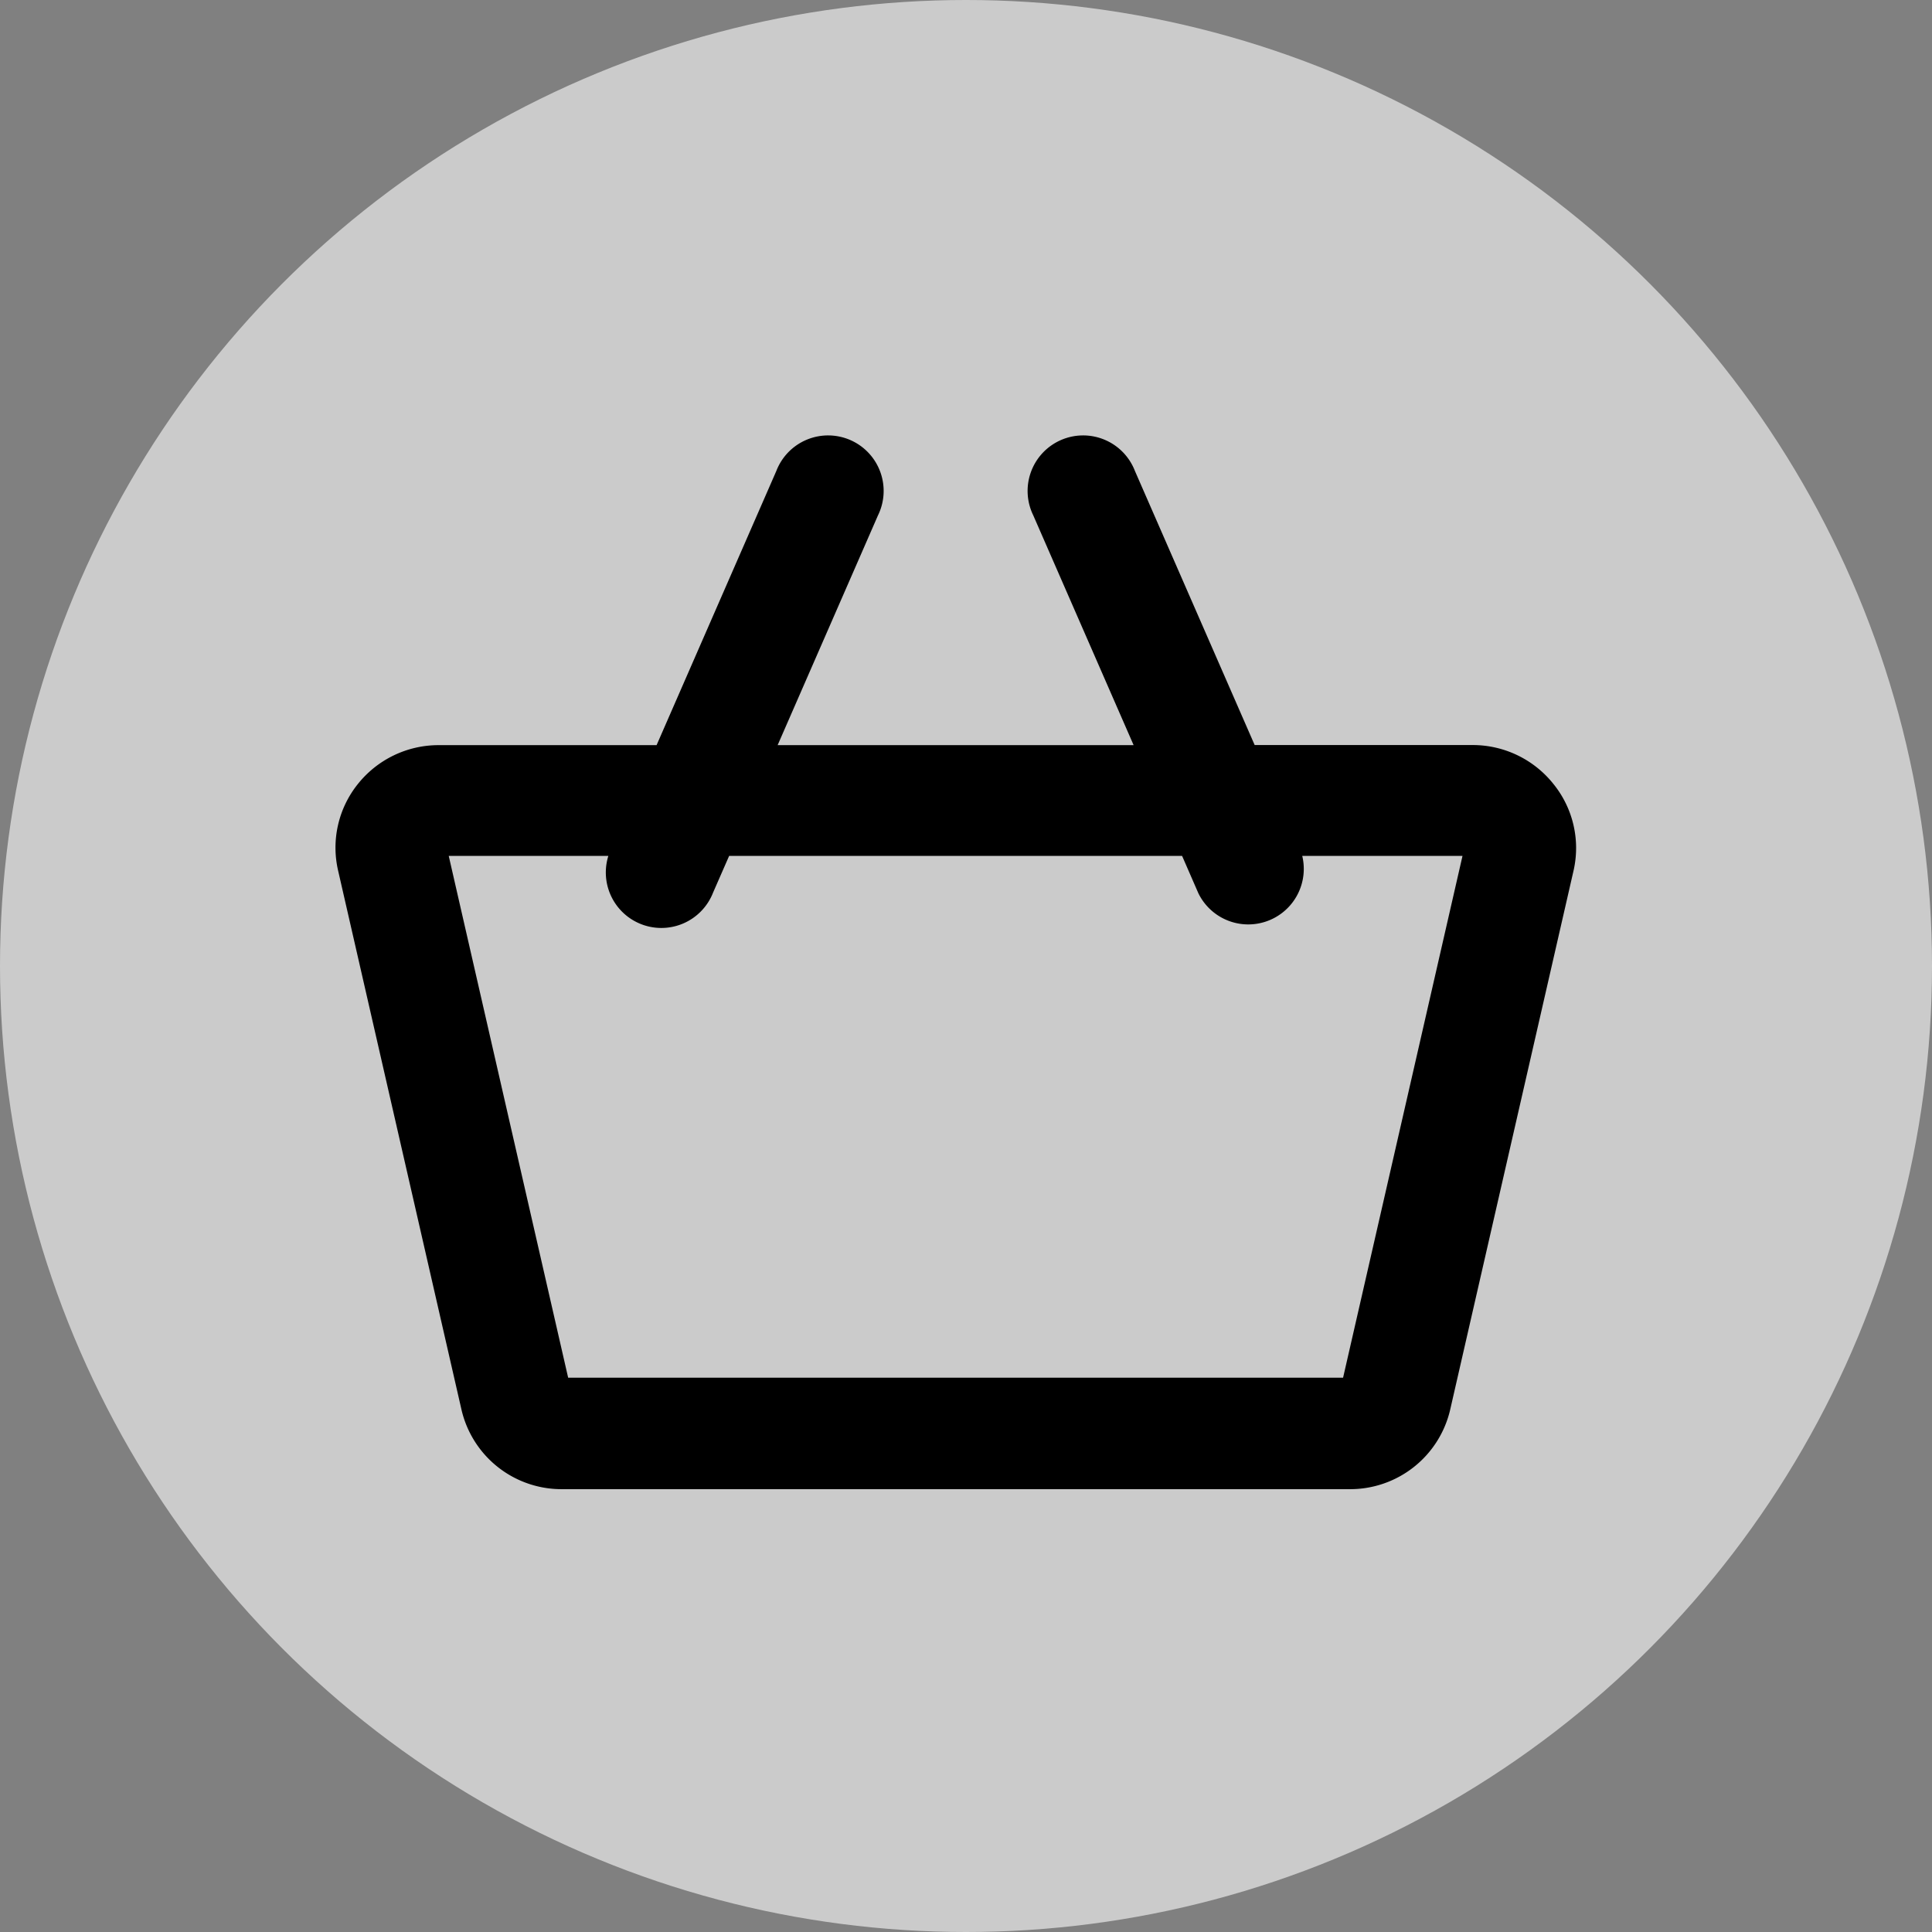
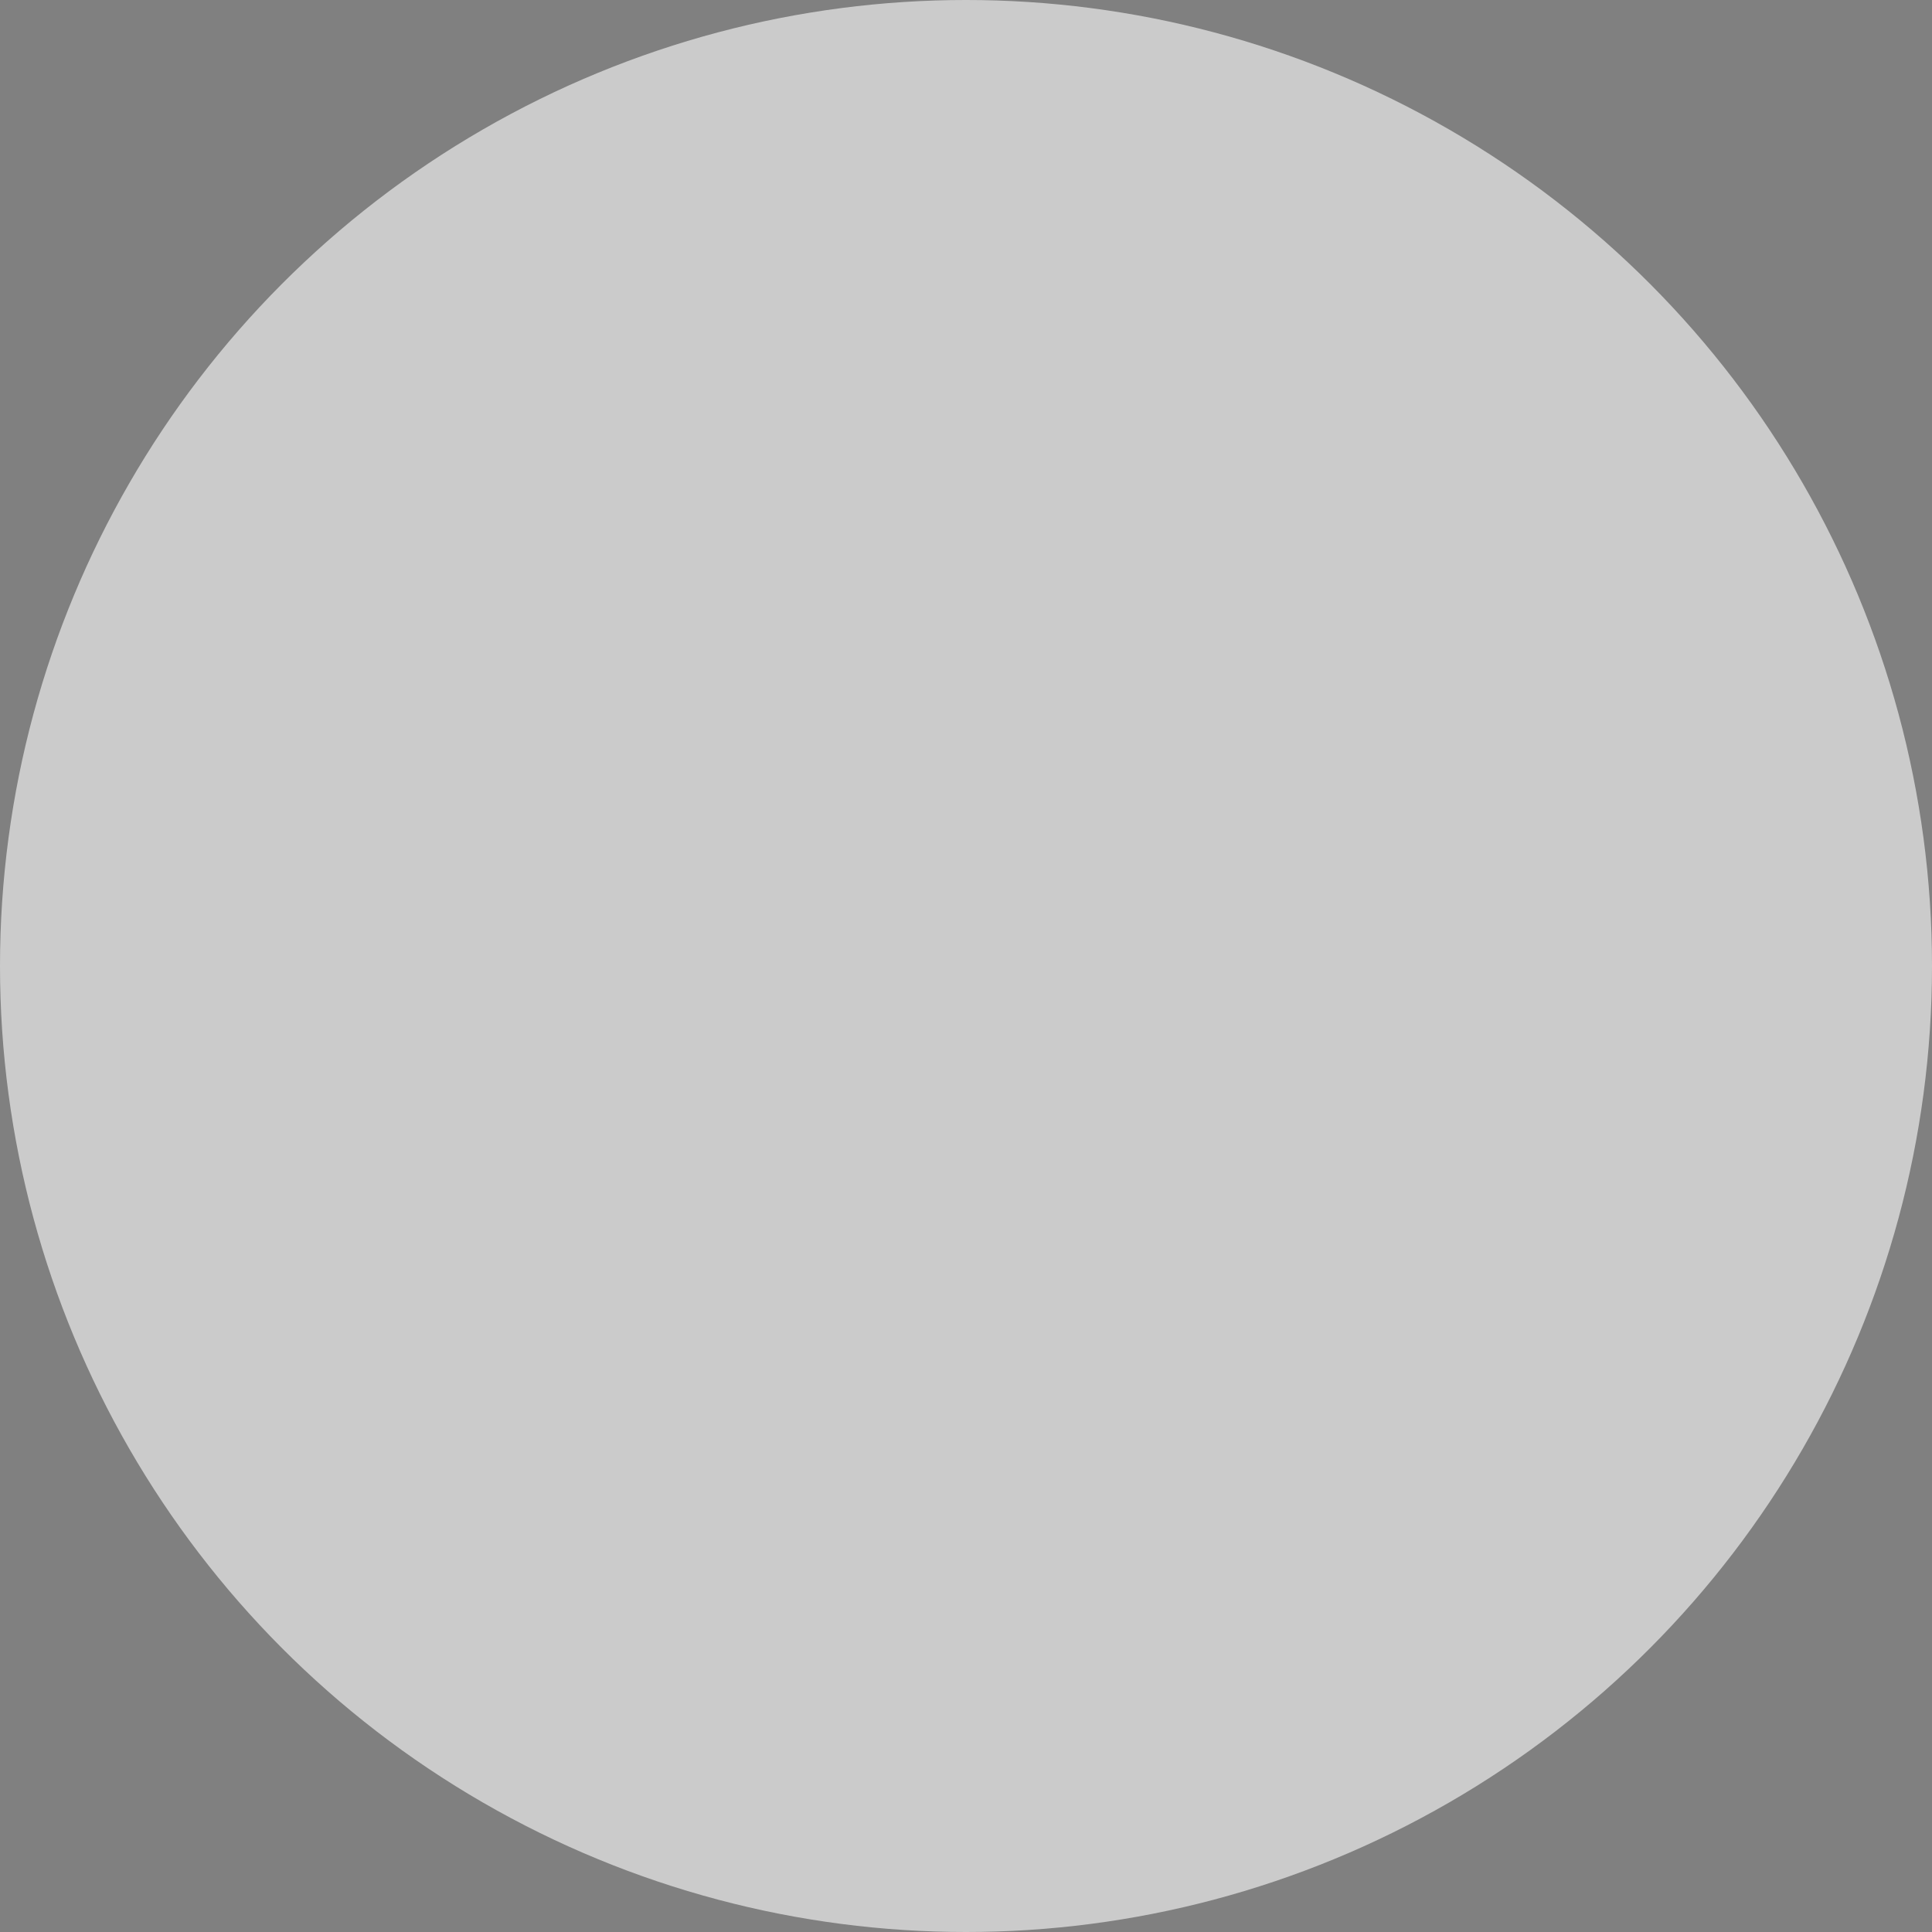
<svg xmlns="http://www.w3.org/2000/svg" width="19" height="19" viewBox="0 0 19 19">
  <rect x="0" y="0" width="19" height="19" fill="#808080" stroke="none" />
  <g id="Group_16139" data-name="Group 16139" transform="translate(-325.3 -321.503)">
    <circle id="Ellipse_185" data-name="Ellipse 185" cx="9.5" cy="9.5" r="9.5" transform="translate(325.3 321.503)" fill="#fff" opacity="0.59" />
-     <path id="Path_1653" data-name="Path 1653" d="M11.621,43.618a.815.815,0,0,0-.641-.308H8.708L7.476,40.49a.346.346,0,1,0-.633.277l1.111,2.544H3.842l1.111-2.544a.346.346,0,1,0-.633-.277L3.088,43.311H.816a.815.815,0,0,0-.641.308A.8.8,0,0,0,.02,44.3l1.213,5.3a.81.81,0,0,0,.8.628H9.767a.81.81,0,0,0,.8-.628l1.213-5.3A.8.8,0,0,0,11.621,43.618ZM9.767,49.532H2.029a.124.124,0,0,1-.122-.092l-1.213-5.3a.106.106,0,0,1,.022-.092A.126.126,0,0,1,.816,44h1.97l-.091.207a.346.346,0,1,0,.633.277L3.54,44H8.256l.211.484a.346.346,0,0,0,.633-.277L9.01,44h1.97a.126.126,0,0,1,.1.047.106.106,0,0,1,.022.092l-1.213,5.3A.124.124,0,0,1,9.767,49.532Z" transform="translate(328.8 285.72)" stroke="#000" stroke-width="0.4" />
  </g>
</svg>